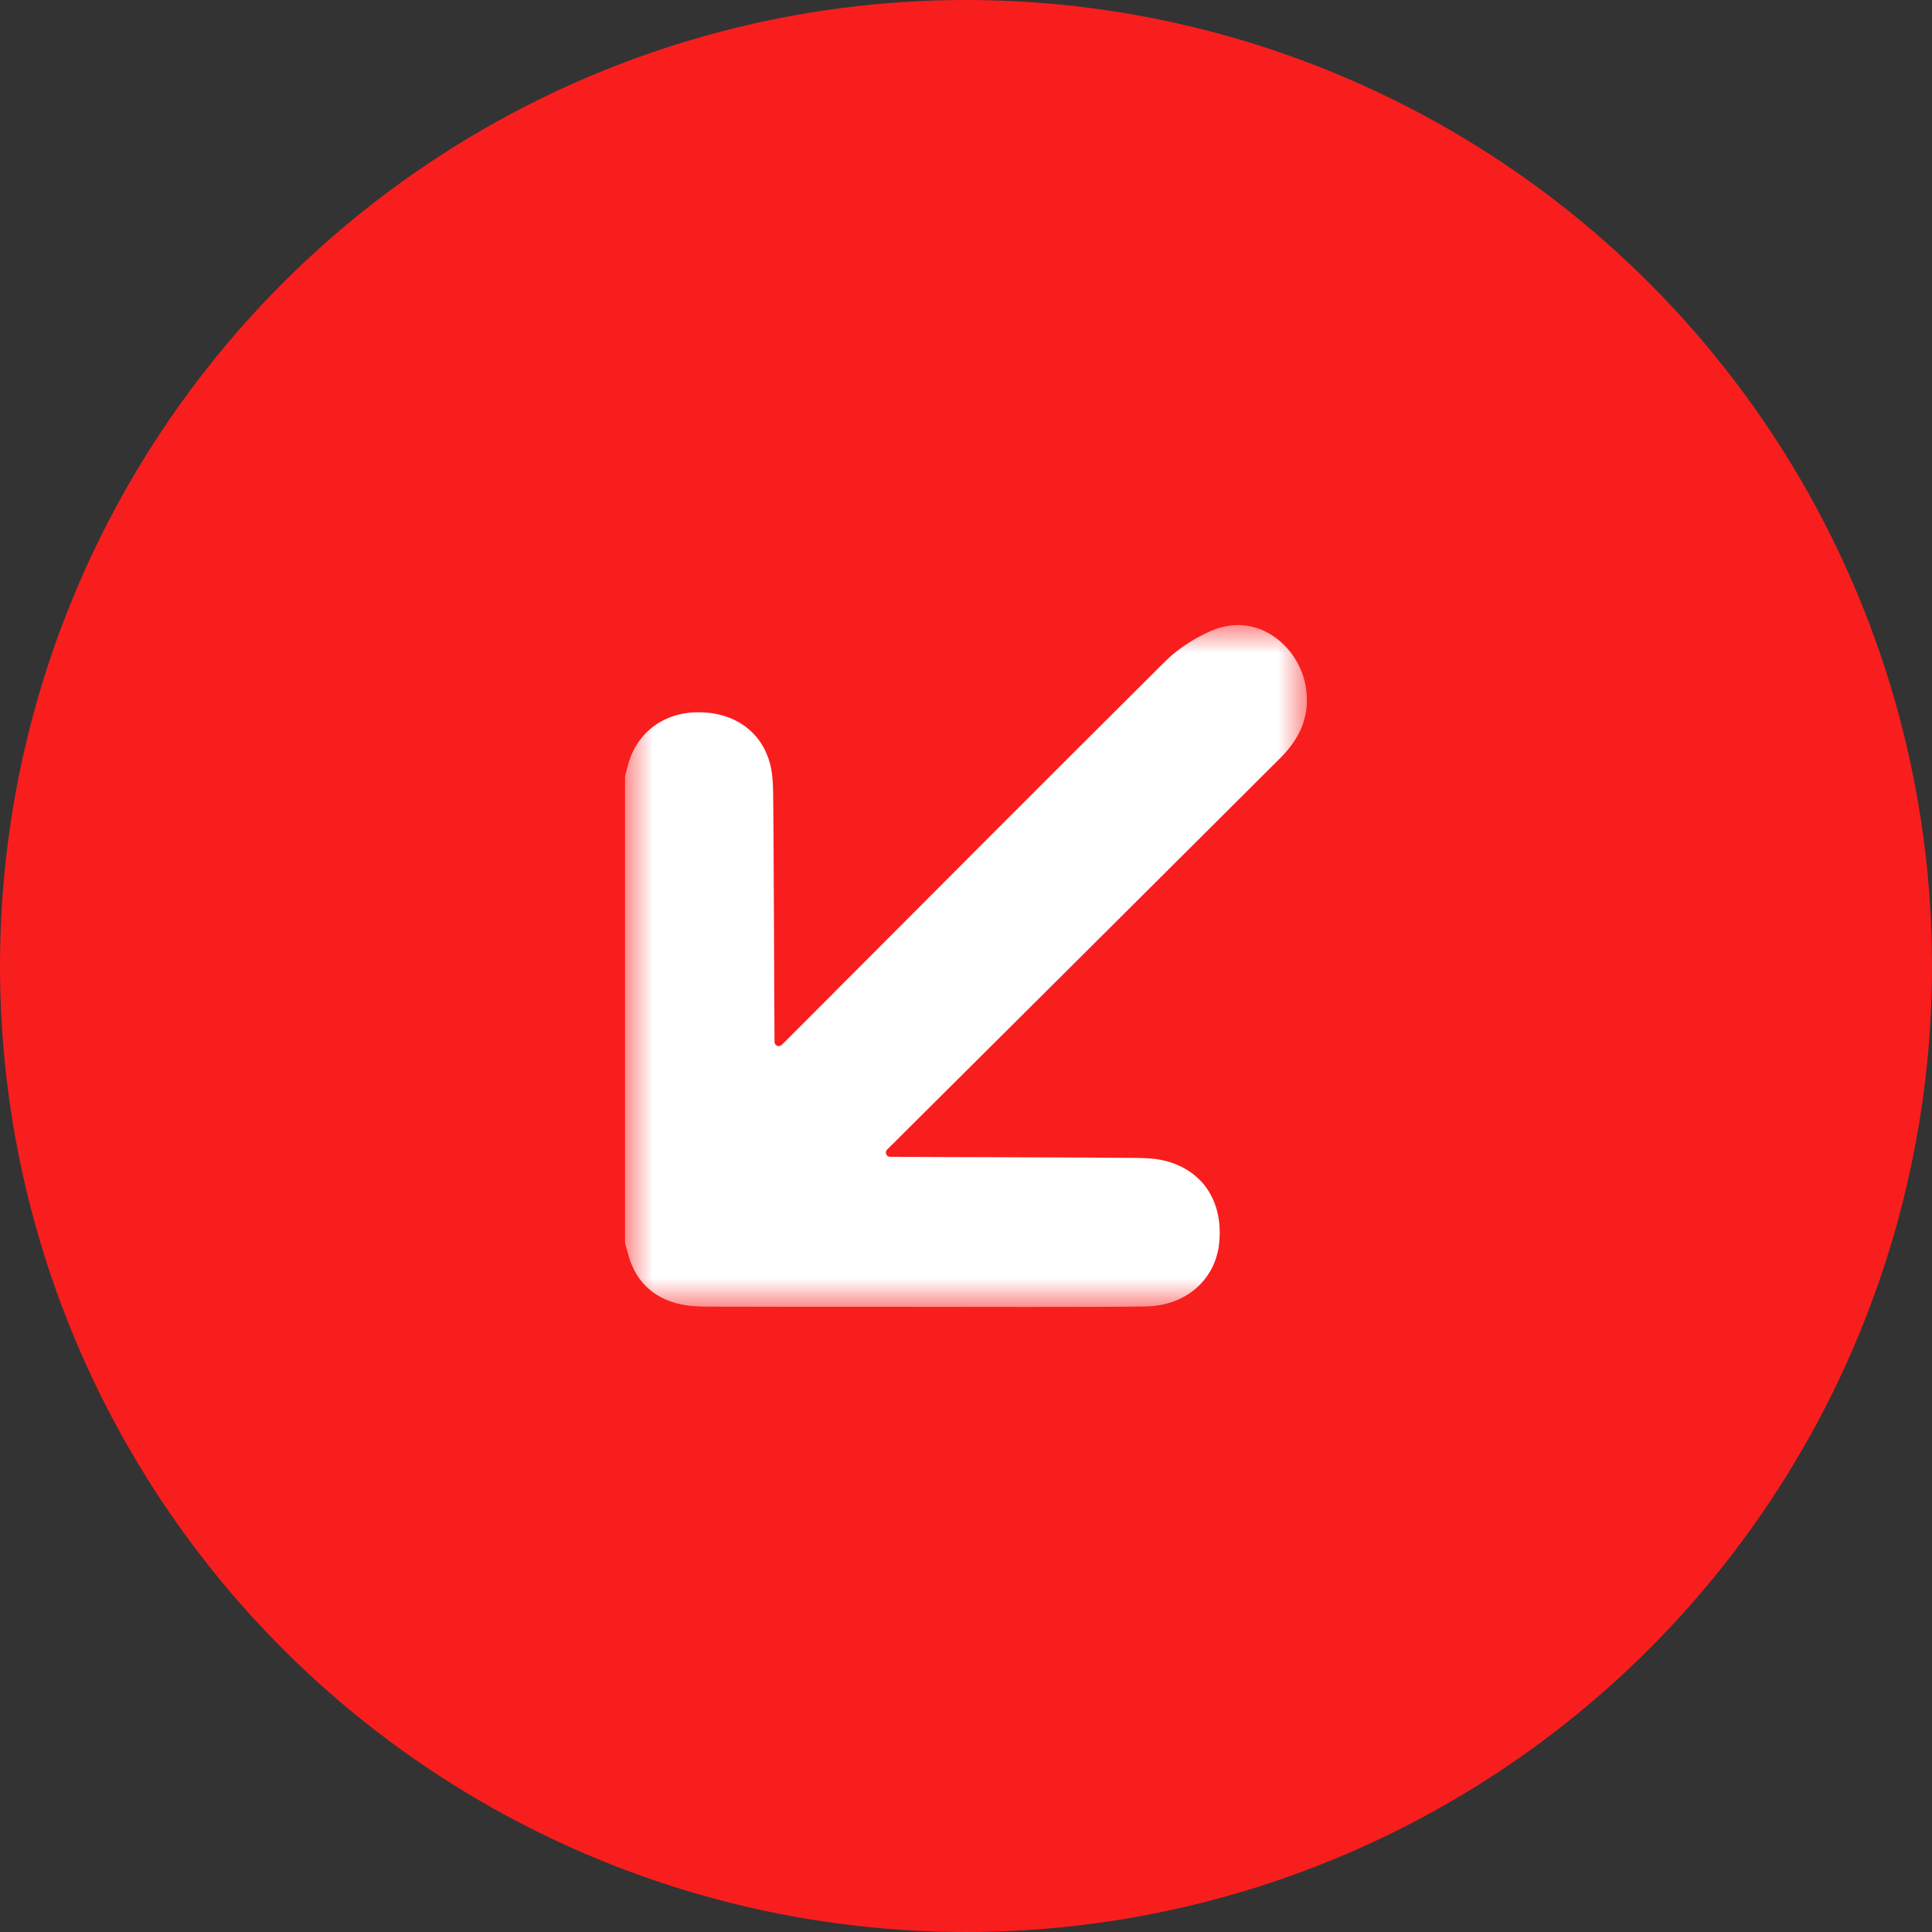
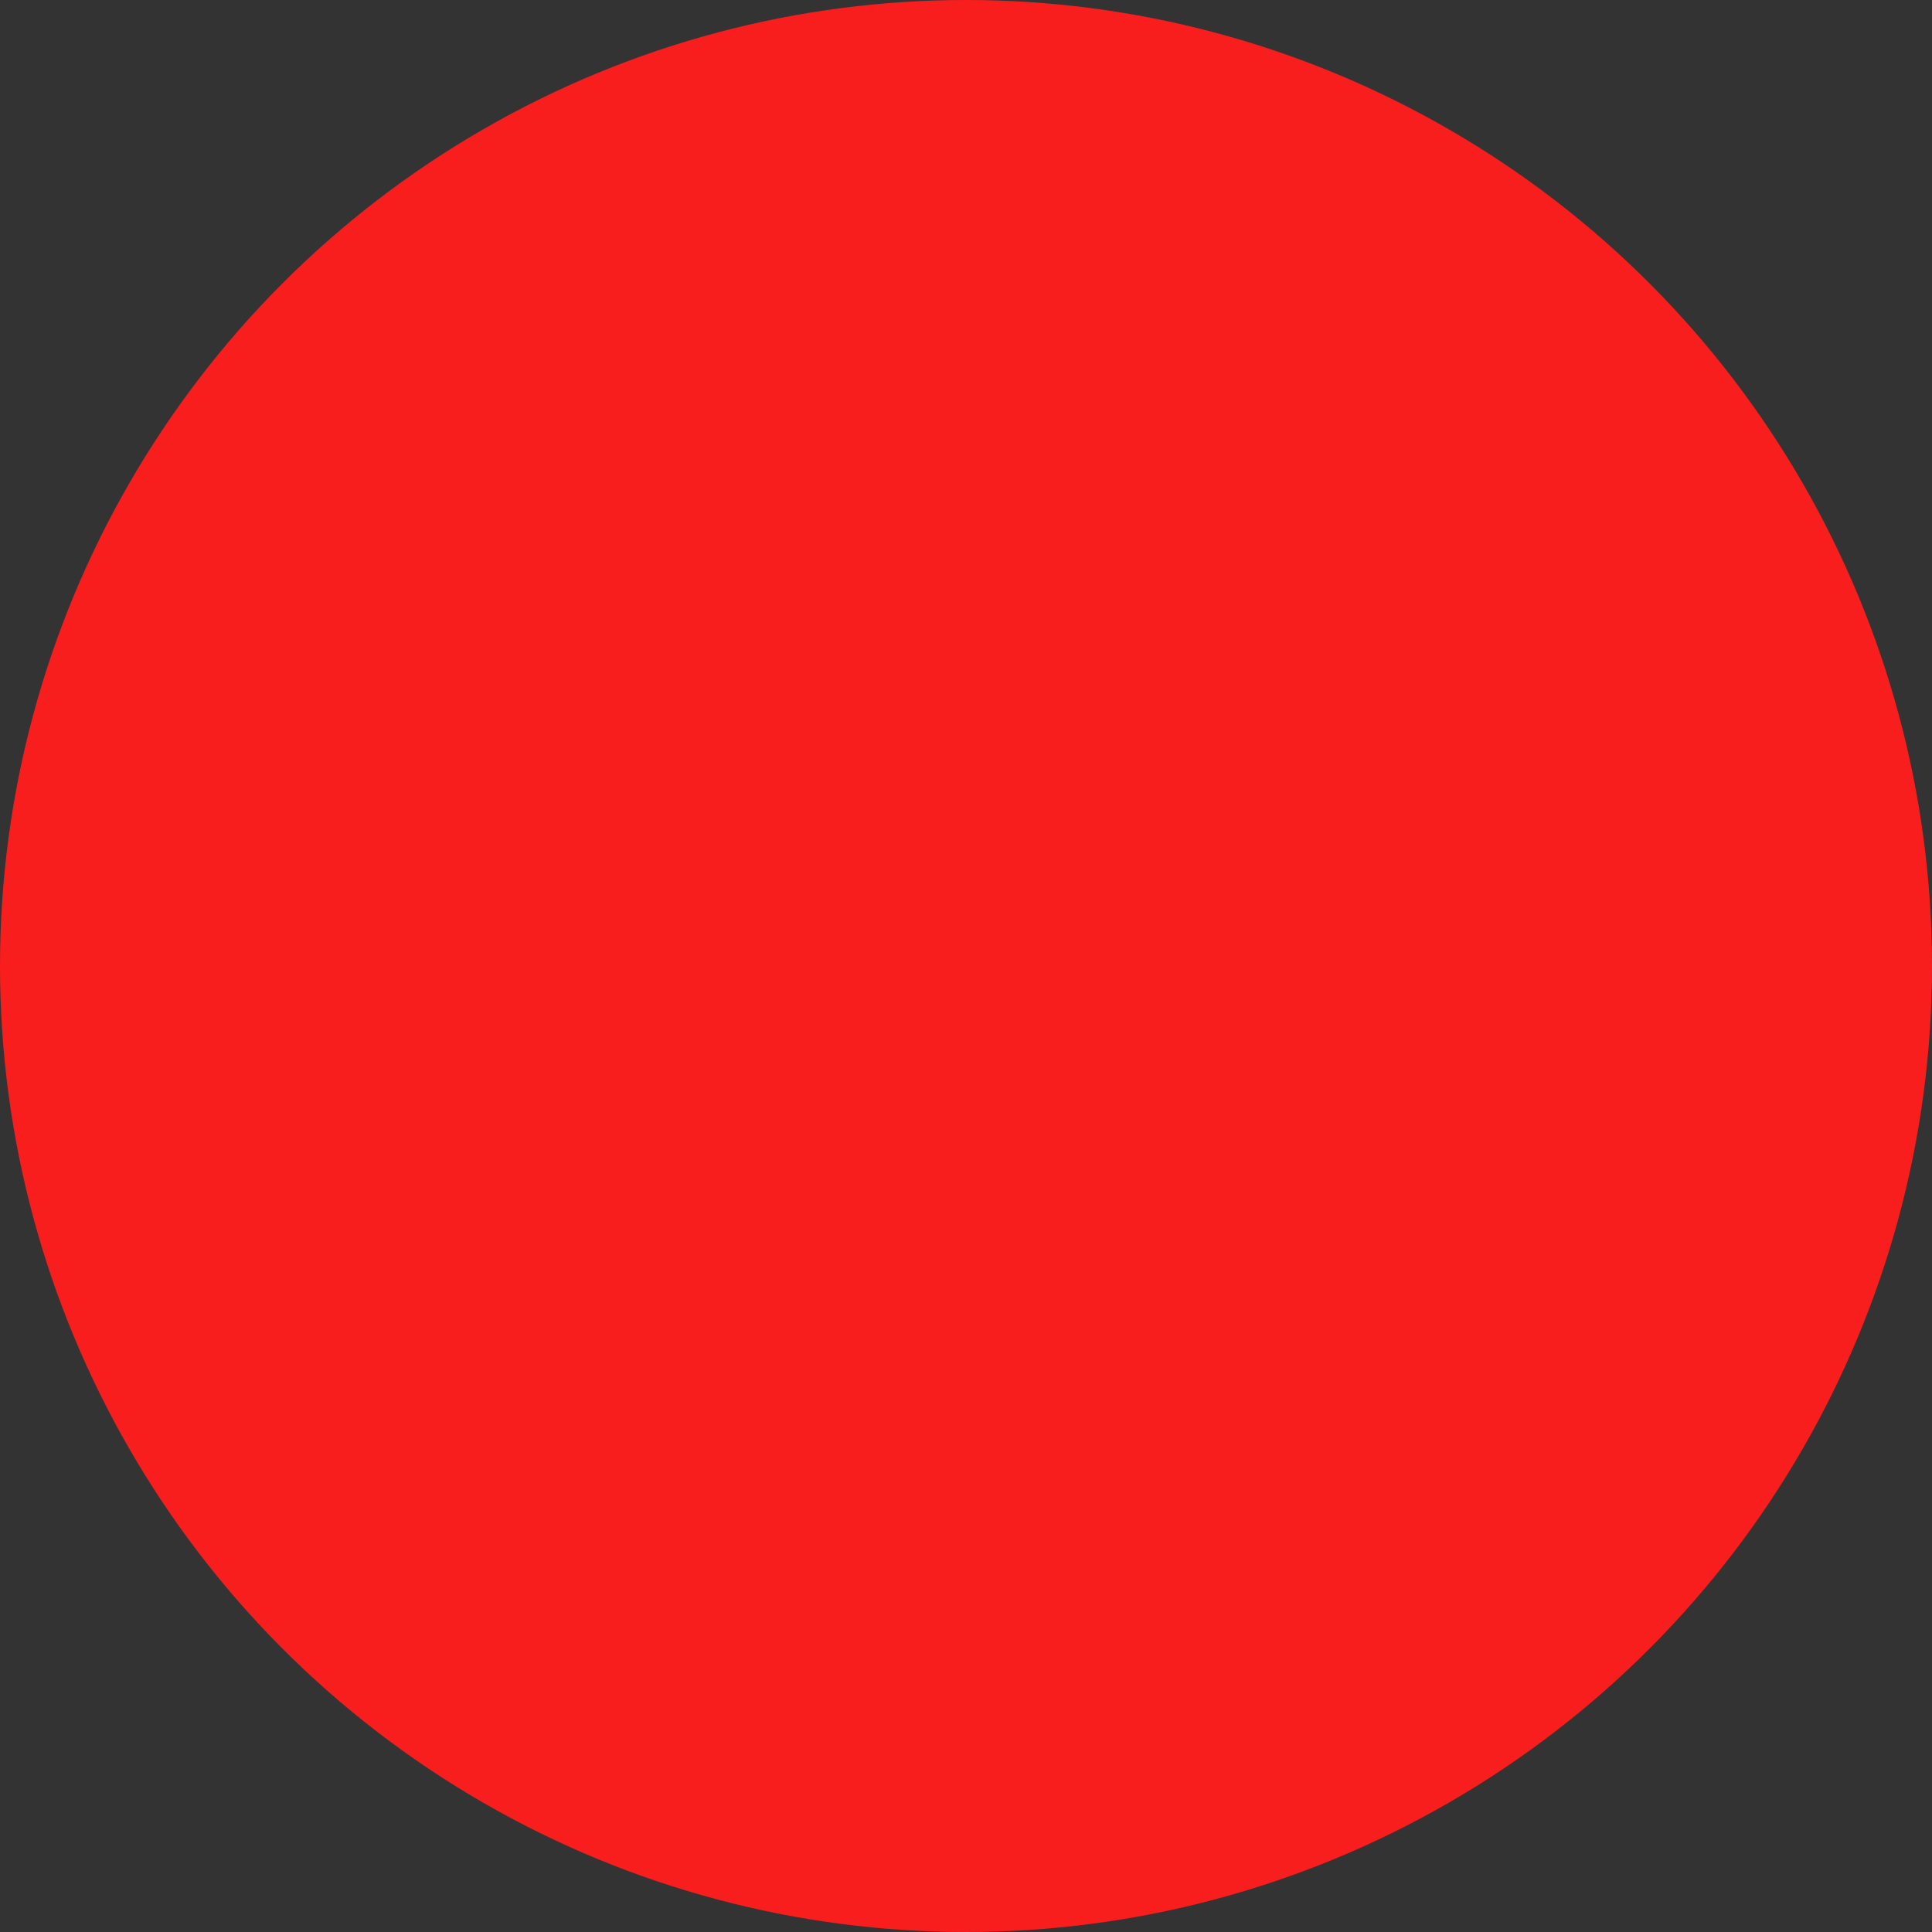
<svg xmlns="http://www.w3.org/2000/svg" xmlns:xlink="http://www.w3.org/1999/xlink" width="34px" height="34px" viewBox="0 0 34 34" version="1.1">
  <rect x="0" y="0" width="34" height="34" fill="#333333" stroke="none" />
  <title>Group 11</title>
  <defs>
    <polygon id="path-1" points="-4.40272478e-17 0 12 0 12 12 -4.40272478e-17 12" />
  </defs>
  <g id="Page-1" stroke="none" stroke-width="1" fill="none" fill-rule="evenodd">
    <g id="02-Our-Network-Main-V2" transform="translate(-1160, -1105)">
      <g id="Group-10" transform="translate(1177, 1122) scale(-1, -1) translate(-1177, -1122) translate(1160, 1105)">
        <circle id="Oval" fill="#F81E1E" cx="17" cy="17" r="17" />
        <g id="Group-3" transform="translate(11, 11)">
          <mask id="mask-2" fill="white">
            <use xlink:href="#path-1" />
          </mask>
          <g id="Clip-2" />
-           <path d="M12,9.337 C12,9.344 11.999,9.35 11.997,9.357 C11.982,9.412 11.966,9.468 11.952,9.524 C11.806,10.091 11.341,10.453 10.743,10.465 C10.108,10.478 9.617,10.149 9.455,9.583 C9.41,9.425 9.398,9.254 9.395,9.088 C9.382,8.29 9.377,5.505 9.37,4.706 C9.37,4.692 9.37,4.679 9.37,4.665 C9.37,4.599 9.291,4.566 9.244,4.611 C9.224,4.63 9.205,4.648 9.187,4.666 C6.955,6.902 4.728,9.141 2.487,11.368 C2.269,11.584 1.99,11.762 1.709,11.888 C0.875,12.263 0.155,11.628 0.026,10.946 C-0.07,10.436 0.107,10.022 0.461,9.668 C1.465,8.666 2.47,7.665 3.475,6.664 C4.774,5.371 6.074,4.078 7.373,2.784 C7.378,2.779 7.384,2.773 7.389,2.768 C7.434,2.721 7.401,2.643 7.337,2.642 L7.335,2.642 C6.567,2.636 3.816,2.632 3.048,2.623 C2.882,2.621 2.711,2.618 2.55,2.584 C1.856,2.435 1.473,1.878 1.543,1.137 C1.603,0.49 2.119,0.024 2.825,0.009 C3.543,-0.006 6.245,0.002 6.963,0.002 C8.153,0.002 9.342,0.001 10.531,0.005 C10.698,0.006 10.868,0.012 11.029,0.048 C11.529,0.162 11.838,0.477 11.959,0.976 C11.969,1.014 11.981,1.052 11.992,1.09 C11.997,1.108 12,1.126 12,1.145 C12,3.227 12,7.265 12,9.337" id="Fill-1" fill="#FFFFFF" mask="url(#mask-2)" />
        </g>
      </g>
    </g>
  </g>
</svg>